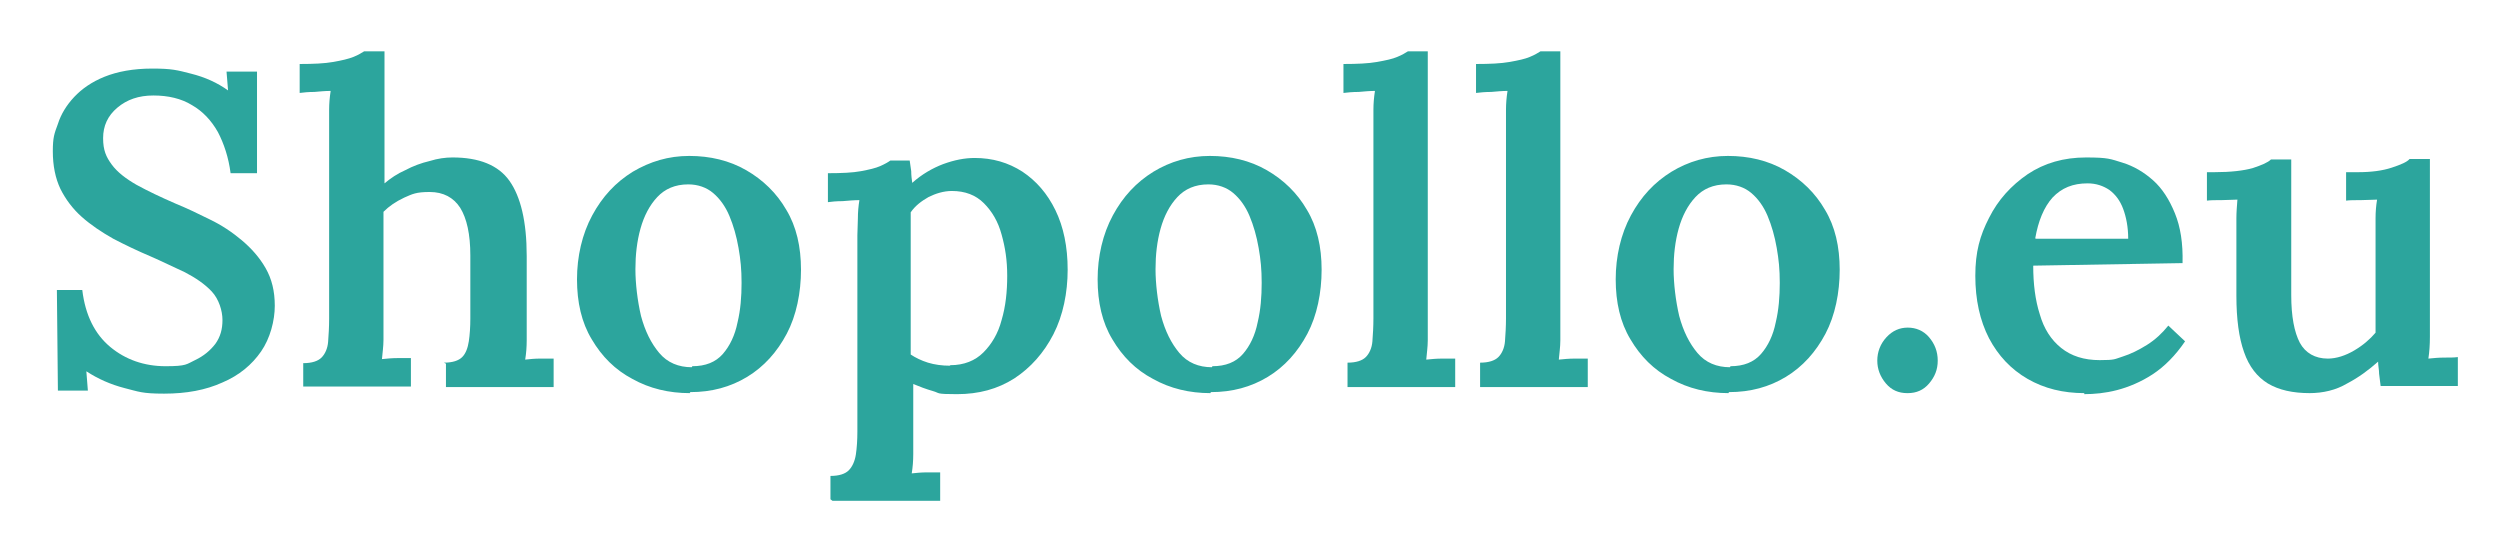
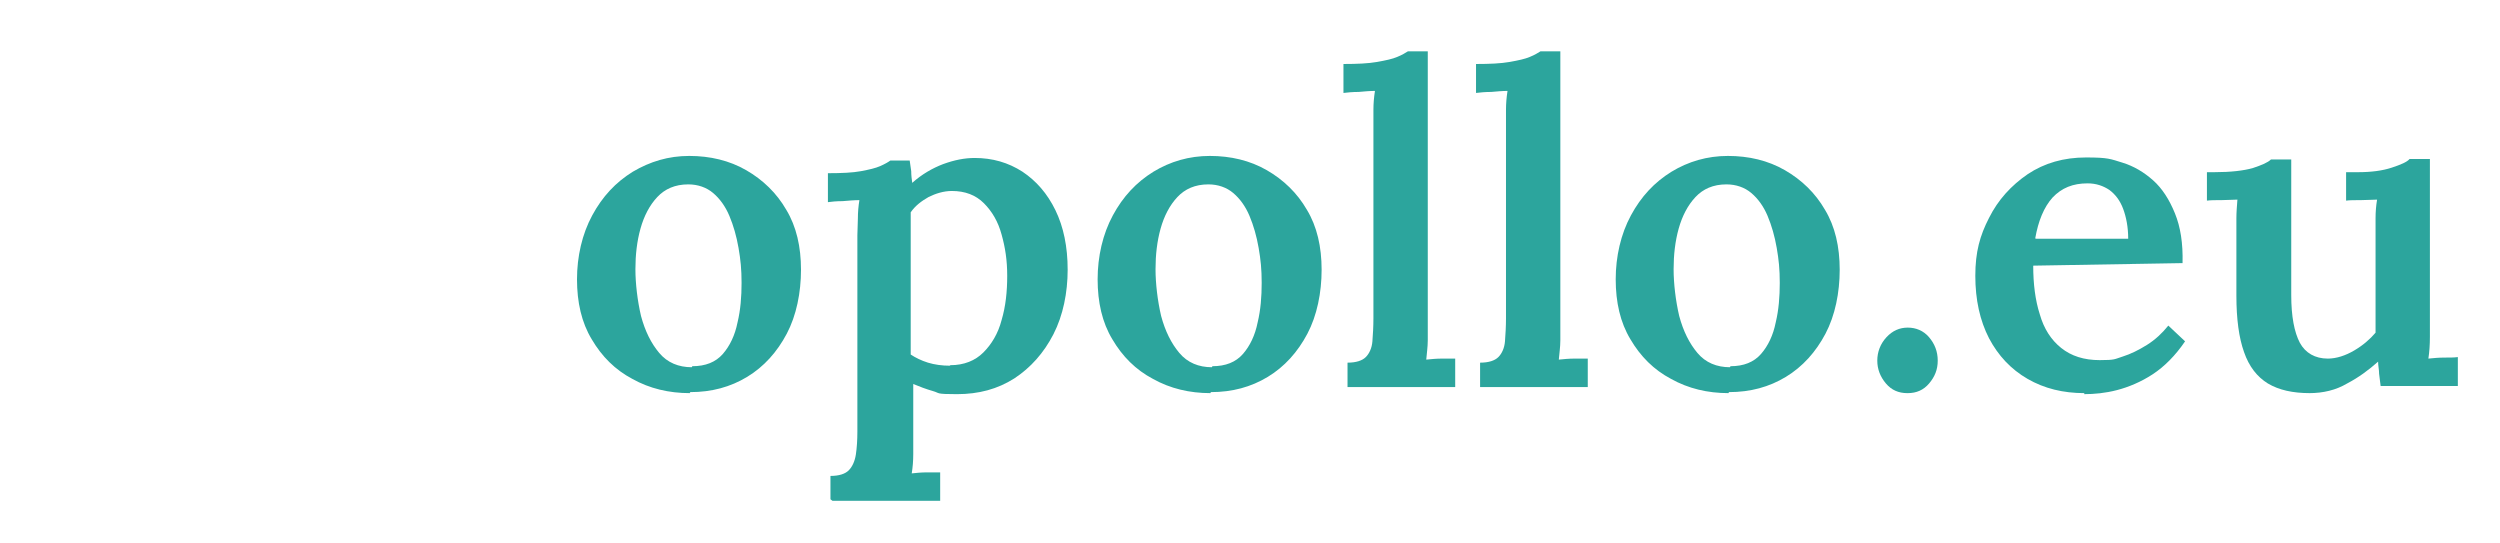
<svg xmlns="http://www.w3.org/2000/svg" id="Warstwa_1" version="1.1" viewBox="0 0 492.2 107">
-   <path d="M45.4,34.1c-.4-3.1-1.3-5.8-2.5-8.1-1.3-2.3-3-4.1-5.1-5.3-2.1-1.3-4.7-1.9-7.6-1.9s-5.2.8-7.1,2.4c-1.9,1.6-2.8,3.6-2.8,6s.6,3.7,1.7,5.2c1.1,1.5,2.8,2.8,4.9,4,2.2,1.2,4.7,2.4,7.7,3.7,2.2.9,4.5,2,6.7,3.1,2.3,1.1,4.4,2.5,6.3,4.1s3.5,3.4,4.7,5.5c1.2,2.1,1.8,4.5,1.8,7.4s-.9,6.4-2.7,9c-1.8,2.6-4.3,4.7-7.6,6.1-3.3,1.5-7.1,2.2-11.5,2.2s-5-.4-7.8-1.1c-2.7-.7-5.2-1.8-7.5-3.3l.3,3.8h-5.9l-.2-19.8h5c.6,5,2.5,8.7,5.5,11.2,3,2.5,6.7,3.8,10.9,3.8s4.1-.4,5.8-1.2c1.7-.8,3-1.9,4-3.2,1-1.4,1.4-2.9,1.4-4.7s-.7-4.1-2.1-5.6c-1.4-1.5-3.2-2.7-5.3-3.8-2.2-1-4.4-2.1-6.7-3.1-2.6-1.1-5.1-2.3-7.4-3.5-2.3-1.3-4.4-2.7-6.2-4.3-1.8-1.6-3.2-3.5-4.2-5.5-1-2.1-1.5-4.6-1.5-7.4s.3-3.5,1-5.4c.6-1.9,1.7-3.7,3.2-5.3,1.5-1.6,3.5-3,6-4,2.5-1,5.6-1.6,9.4-1.6s4.9.3,7.6,1c2.8.7,5.2,1.8,7.3,3.3l-.3-3.7h6v20h-4.9Z" fill="#2ca59d" />
-   <path d="M87.4,71.4c1.7,0,2.9-.4,3.6-1.1s1.1-1.8,1.3-3.1c.2-1.3.3-2.9.3-4.5v-12.4c0-4.2-.7-7.3-2-9.4-1.3-2-3.3-3.1-6-3.1s-3.4.4-5,1.1c-1.7.8-3,1.7-4.1,2.8v21.8c0,.9,0,2.1,0,3.4,0,1.3-.2,2.6-.3,3.8,1-.1,2-.2,3.1-.2s1.9,0,2.6,0v5.6h-21.2v-4.6c1.7,0,2.9-.4,3.6-1.1.7-.7,1.2-1.8,1.3-3.1.1-1.3.2-2.9.2-4.5V24.9c0-1,0-2.1,0-3.3,0-1.2.1-2.4.3-3.7-1,0-2.1.1-3.2.2-1.2,0-2.1.1-2.9.2v-5.7c2.7,0,4.9-.1,6.6-.4,1.7-.3,3-.6,4-1,1-.4,1.6-.8,2.1-1.1h4v26c1.2-1,2.5-1.9,4.1-2.6,1.5-.8,3.1-1.4,4.8-1.8,1.6-.5,3.1-.7,4.5-.7,5.2,0,9,1.5,11.2,4.6,2.2,3.1,3.4,8,3.4,14.8v13.2c0,.9,0,2.1,0,3.4,0,1.3-.1,2.6-.3,3.8.9-.1,1.9-.2,2.9-.2,1,0,1.9,0,2.7,0v5.6h-21.2v-4.6Z" fill="#2ca59d" />
  <path d="M135.8,77.4c-4.1,0-7.9-.9-11.3-2.8-3.4-1.8-6-4.4-8-7.8-2-3.3-2.9-7.3-2.9-11.8s1-8.9,3-12.6c2-3.7,4.6-6.5,8-8.6,3.4-2,7-3.1,11.1-3.1s7.9.9,11.2,2.8c3.3,1.9,6,4.5,7.9,7.8,2,3.3,2.9,7.3,2.9,11.8s-.9,9-2.8,12.6c-1.9,3.6-4.5,6.5-7.8,8.5-3.3,2-7,3-11.2,3ZM136.3,72.1c2.6,0,4.6-.8,6-2.4,1.4-1.6,2.4-3.7,2.9-6.2.6-2.5.8-5.1.8-7.8s-.2-4.6-.6-6.9c-.4-2.3-1-4.4-1.8-6.3-.8-1.9-1.9-3.4-3.2-4.5-1.3-1.1-3-1.7-4.9-1.7-2.6,0-4.6.9-6.1,2.5-1.5,1.6-2.6,3.7-3.3,6.2-.7,2.5-1,5.2-1,8s.4,6.2,1.1,9.2c.8,3,2,5.4,3.6,7.3,1.6,1.9,3.8,2.8,6.4,2.8Z" fill="#2ca59d" />
  <path d="M163.5,98.3v-4.6c1.7,0,2.9-.4,3.6-1.1.7-.7,1.2-1.8,1.4-3.1.2-1.3.3-2.9.3-4.5v-38.7c0-1,.1-2.2.1-3.3,0-1.2.1-2.4.3-3.6-1,0-2.1.1-3.3.2-1.2,0-2.2.1-2.9.2v-5.7c2.7,0,4.9-.1,6.5-.4s2.9-.6,3.8-1c.9-.4,1.6-.8,2-1.1h3.8c.1.6.2,1.3.3,2.1,0,.8.1,1.6.2,2.3,1.9-1.7,4-2.9,6.1-3.7,2.2-.8,4.2-1.2,6.2-1.2,3.5,0,6.6.9,9.4,2.7,2.7,1.8,4.9,4.3,6.5,7.6,1.6,3.3,2.4,7.2,2.4,11.7s-.9,9-2.8,12.7c-1.9,3.7-4.5,6.6-7.7,8.7-3.3,2.1-7,3.1-11.3,3.1s-3.3-.2-4.7-.6c-1.4-.4-2.7-.9-3.9-1.4v10.4c0,.9,0,2.1,0,3.4,0,1.3-.1,2.6-.3,3.8.9-.1,1.9-.2,3-.2,1,0,1.9,0,2.6,0v5.6h-21.2ZM187.1,71.9c2.7,0,4.9-.9,6.5-2.5s2.9-3.7,3.6-6.4c.8-2.7,1.1-5.6,1.1-8.7s-.4-5.6-1.1-8.1c-.7-2.6-1.9-4.6-3.5-6.2-1.6-1.6-3.7-2.4-6.3-2.4-1.6,0-3.2.5-4.6,1.2-1.4.8-2.6,1.7-3.5,3v28c.9.6,2.1,1.2,3.4,1.6,1.3.4,2.8.6,4.3.6Z" fill="#2ca59d" />
  <path d="M238.3,77.4c-4.1,0-7.9-.9-11.3-2.8-3.4-1.8-6-4.4-8-7.8-2-3.3-2.9-7.3-2.9-11.8s1-8.9,3-12.6c2-3.7,4.6-6.5,8-8.6,3.3-2,7-3.1,11.1-3.1s7.9.9,11.2,2.8c3.3,1.9,6,4.5,7.9,7.8,2,3.3,2.9,7.3,2.9,11.8s-.9,9-2.8,12.6c-1.9,3.6-4.5,6.5-7.8,8.5-3.3,2-7,3-11.2,3ZM238.7,72.1c2.6,0,4.6-.8,6-2.4,1.4-1.6,2.4-3.7,2.9-6.2.6-2.5.8-5.1.8-7.8s-.2-4.6-.6-6.9c-.4-2.3-1-4.4-1.8-6.3-.8-1.9-1.9-3.4-3.2-4.5-1.3-1.1-3-1.7-4.9-1.7-2.6,0-4.6.9-6.1,2.5-1.5,1.6-2.6,3.7-3.3,6.2-.7,2.5-1,5.2-1,8s.4,6.2,1.1,9.2c.8,3,2,5.4,3.6,7.3,1.6,1.9,3.8,2.8,6.4,2.8Z" fill="#2ca59d" />
  <path d="M265.3,71.4c1.7,0,2.9-.4,3.6-1.1.7-.7,1.2-1.8,1.3-3.1.1-1.3.2-2.9.2-4.5V24.9c0-1,0-2.1,0-3.3,0-1.2.1-2.4.3-3.7-1,0-2.1.1-3.2.2-1.2,0-2.2.1-3,.2v-5.7c2.7,0,4.9-.1,6.6-.4,1.7-.3,3.1-.6,4-1,1-.4,1.6-.8,2.1-1.1h3.9v53.5c0,.9,0,2.1,0,3.4,0,1.3-.2,2.6-.3,3.8,1-.1,2-.2,3.1-.2s1.9,0,2.6,0v5.6h-21.2v-4.6Z" fill="#2ca59d" />
  <path d="M291.4,71.4c1.7,0,2.9-.4,3.6-1.1.7-.7,1.2-1.8,1.3-3.1.1-1.3.2-2.9.2-4.5V24.9c0-1,0-2.1,0-3.3,0-1.2.1-2.4.3-3.7-1,0-2.1.1-3.2.2-1.2,0-2.2.1-3,.2v-5.7c2.7,0,4.9-.1,6.6-.4,1.7-.3,3.1-.6,4-1,1-.4,1.6-.8,2.1-1.1h3.9v53.5c0,.9,0,2.1,0,3.4,0,1.3-.2,2.6-.3,3.8,1-.1,2-.2,3.1-.2s1.9,0,2.6,0v5.6h-21.2v-4.6Z" fill="#2ca59d" />
  <path d="M340.3,77.4c-4.1,0-7.9-.9-11.3-2.8-3.4-1.8-6-4.4-8-7.8-2-3.3-2.9-7.3-2.9-11.8s1-8.9,3-12.6c2-3.7,4.6-6.5,8-8.6,3.3-2,7-3.1,11.1-3.1s7.9.9,11.2,2.8c3.3,1.9,6,4.5,7.9,7.8,2,3.3,2.9,7.3,2.9,11.8s-.9,9-2.8,12.6c-1.9,3.6-4.5,6.5-7.8,8.5-3.3,2-7,3-11.2,3ZM340.7,72.1c2.6,0,4.6-.8,6-2.4,1.4-1.6,2.4-3.7,2.9-6.2.6-2.5.8-5.1.8-7.8s-.2-4.6-.6-6.9c-.4-2.3-1-4.4-1.8-6.3-.8-1.9-1.9-3.4-3.2-4.5-1.3-1.1-3-1.7-4.9-1.7-2.6,0-4.6.9-6.1,2.5-1.5,1.6-2.6,3.7-3.3,6.2-.7,2.5-1,5.2-1,8s.4,6.2,1.1,9.2c.8,3,2,5.4,3.6,7.3,1.6,1.9,3.8,2.8,6.4,2.8Z" fill="#2ca59d" />
  <path d="M375.5,77.4c-1.7,0-3.1-.6-4.2-1.9-1.1-1.3-1.7-2.8-1.7-4.5s.6-3.3,1.8-4.6c1.2-1.3,2.6-1.9,4.2-1.9s3.1.6,4.2,1.9c1.1,1.3,1.7,2.8,1.7,4.6s-.6,3.2-1.7,4.5c-1.1,1.3-2.5,1.9-4.2,1.9Z" fill="#2ca59d" />
  <path d="M410.4,77.4c-4.2,0-7.9-.9-11.2-2.8-3.3-1.9-5.8-4.6-7.6-8-1.8-3.5-2.7-7.6-2.7-12.3s.9-7.9,2.7-11.4c1.8-3.6,4.4-6.4,7.6-8.6,3.3-2.2,7.1-3.3,11.5-3.3s4.8.3,7.1,1,4.3,1.9,6.1,3.5c1.8,1.6,3.2,3.8,4.3,6.5,1.1,2.7,1.6,5.9,1.5,9.8l-29.4.5c0,3.6.4,6.8,1.3,9.6.8,2.8,2.2,5,4.2,6.6s4.5,2.4,7.6,2.4,2.9-.2,4.5-.7c1.6-.5,3.2-1.3,4.8-2.3,1.6-1,3-2.3,4.2-3.8l3.3,3.1c-1.9,2.8-4.1,5-6.4,6.5-2.3,1.5-4.7,2.5-7,3.1-2.3.6-4.5.8-6.5.8ZM400.8,47h18.2c0-2.3-.4-4.3-1-5.9-.6-1.6-1.5-2.8-2.7-3.7-1.2-.8-2.6-1.3-4.3-1.3-2.9,0-5.1.9-6.9,2.8-1.7,1.9-2.8,4.6-3.4,8Z" fill="#2ca59d" />
  <path d="M454.8,77.4c-3.4,0-6.1-.6-8.3-1.9-2.1-1.3-3.7-3.3-4.7-6.2-1-2.8-1.5-6.5-1.5-11.1v-11.9c0-1,0-2.1,0-3.3,0-1.2.1-2.4.2-3.7-.9,0-2,.1-3.1.1-1.2,0-2.1,0-2.9.1v-5.6h1.5c3.2,0,5.7-.3,7.5-.8,1.8-.6,3-1.1,3.6-1.7h4v26.7c0,4.2.6,7.3,1.7,9.4,1.1,2,3,3.1,5.5,3.1,1.7,0,3.5-.6,5.2-1.6,1.7-1,3.1-2.2,4.2-3.5v-18.9c0-1.2,0-2.4,0-3.6,0-1.3.1-2.5.3-3.7-.9,0-2,.1-3.2.1-1.2,0-2.2,0-2.9.1v-5.6h2.3c2.7,0,4.9-.3,6.7-.9,1.8-.6,3-1.1,3.5-1.7h4v31.4c0,.8,0,2,0,3.6,0,1.6-.1,3-.3,4.3,1-.1,2-.2,3.1-.2,1.1,0,2,0,2.7-.1v5.7h-15.2c-.1-.8-.2-1.6-.3-2.4,0-.8-.2-1.6-.2-2.4-1.8,1.6-3.8,3.1-6.1,4.3-2.2,1.3-4.7,1.9-7.5,1.9Z" fill="#2ca59d" />
</svg>